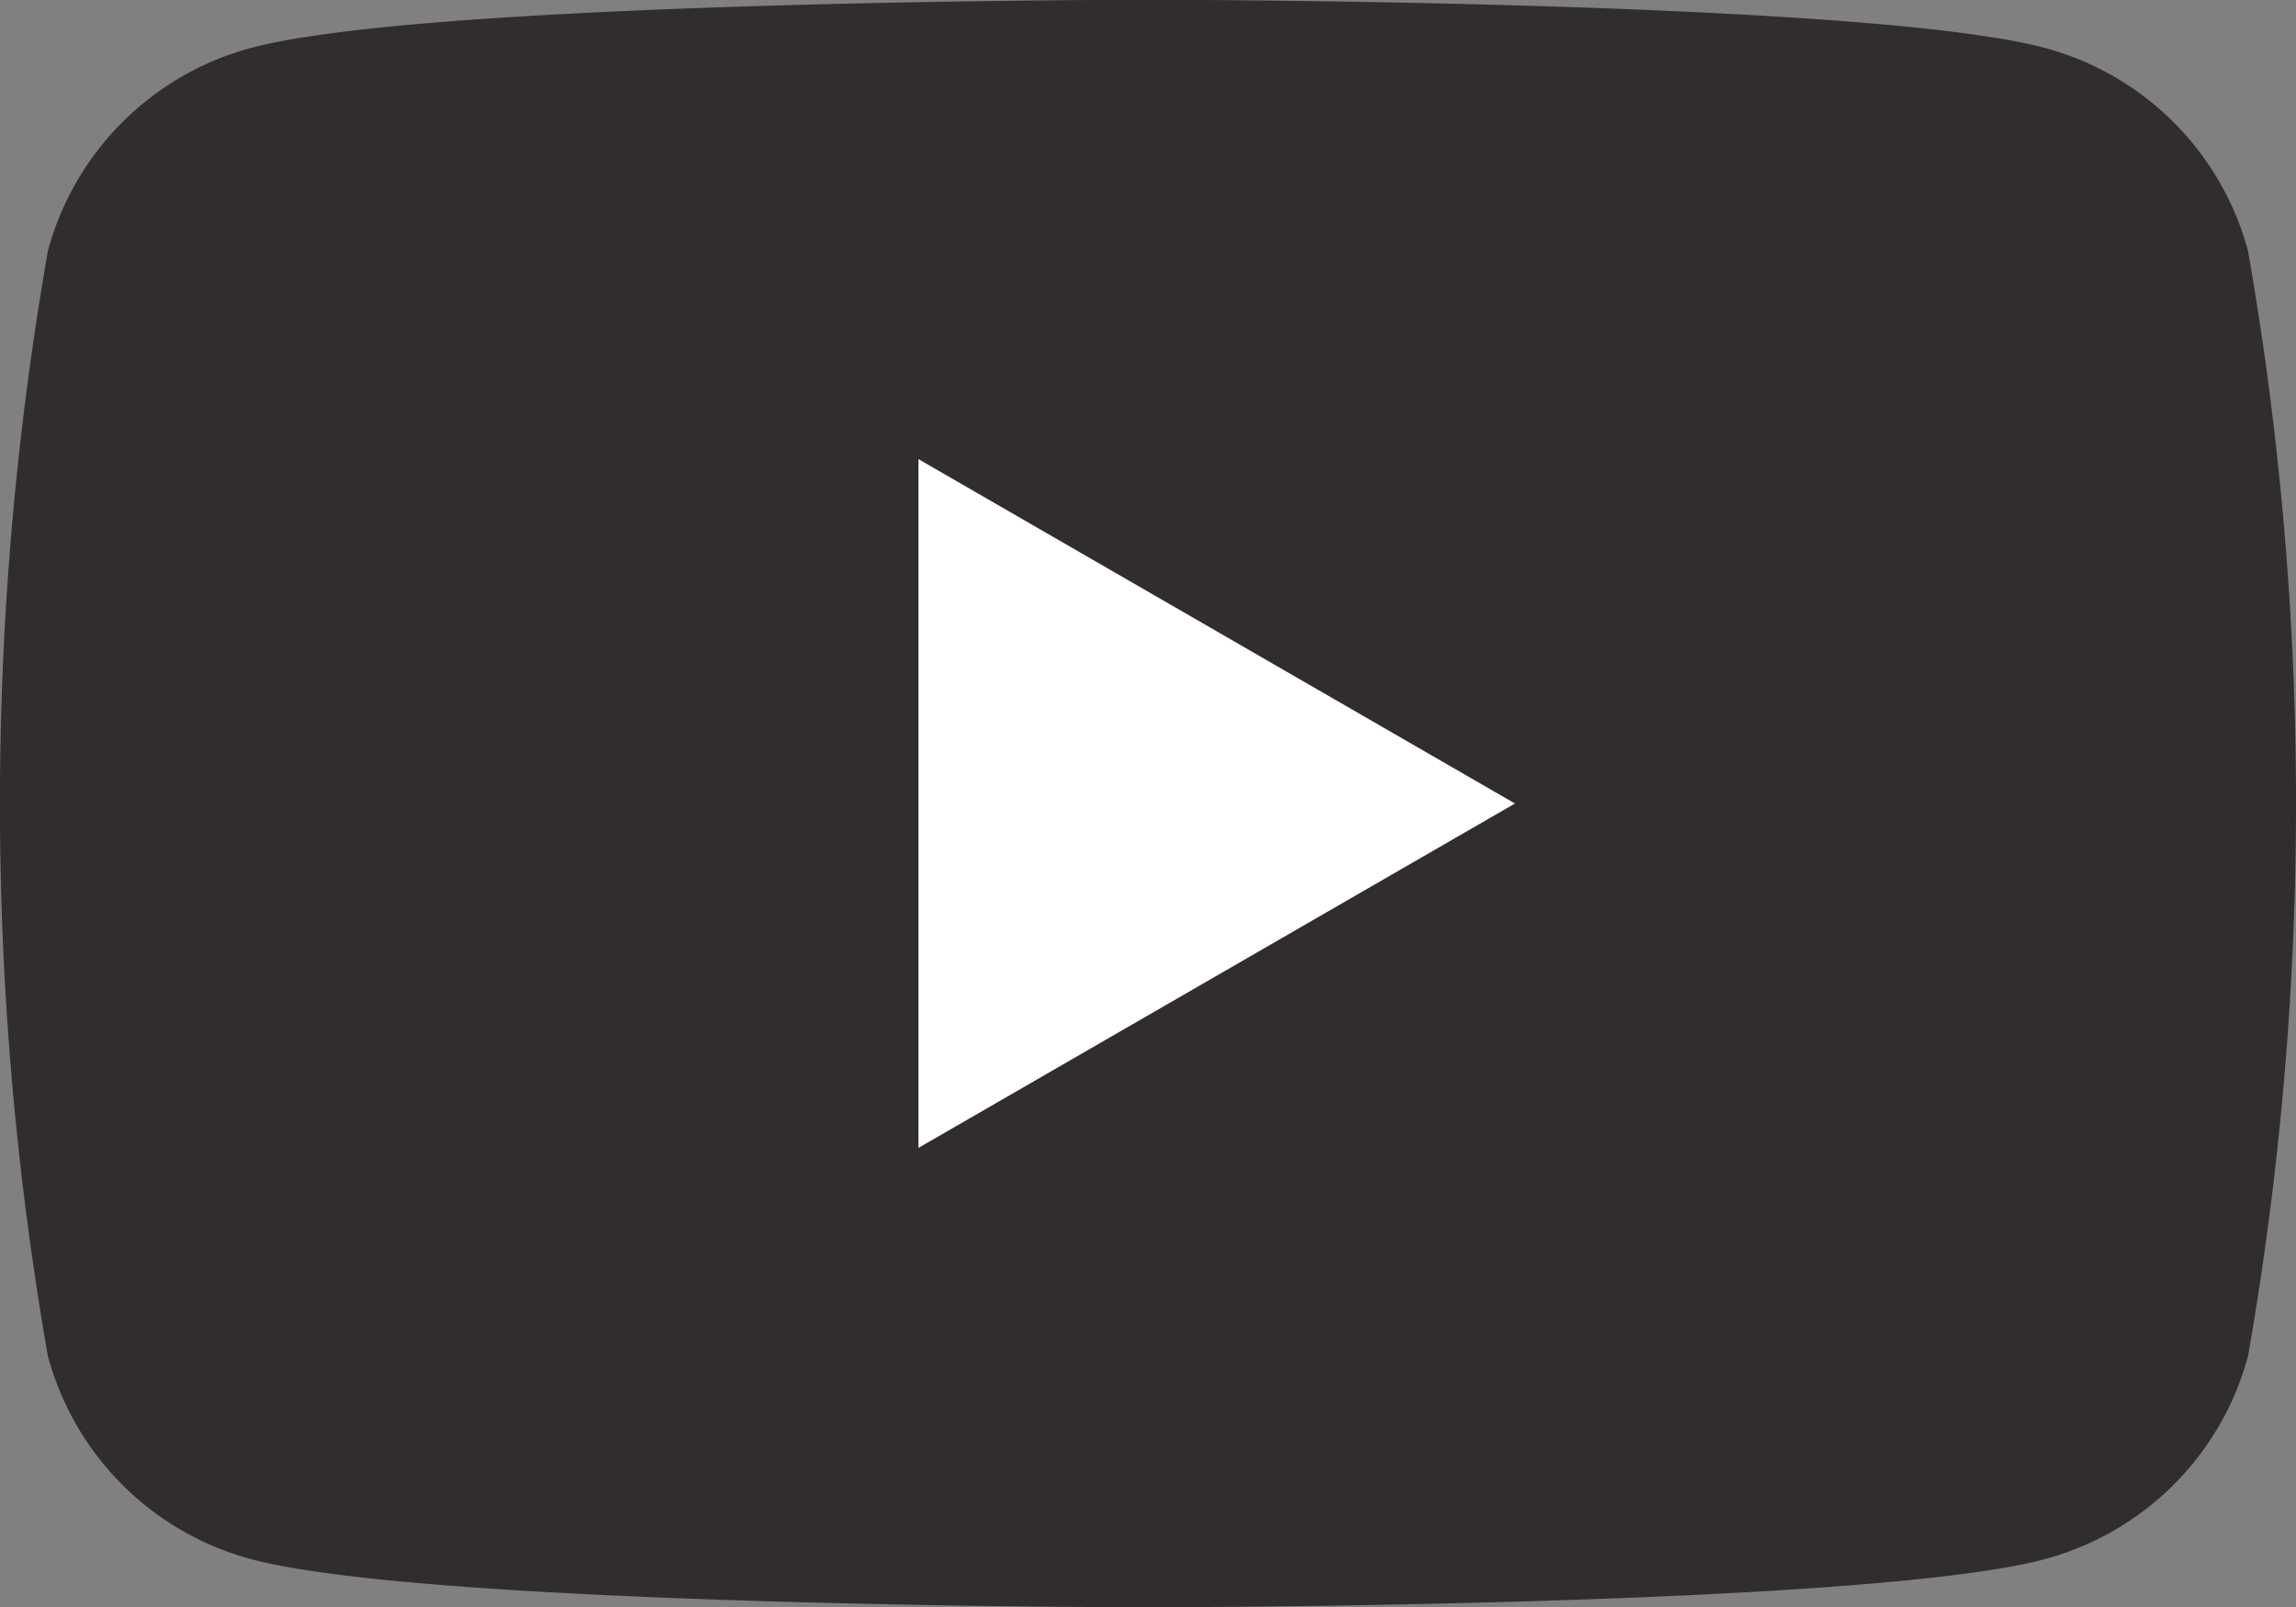
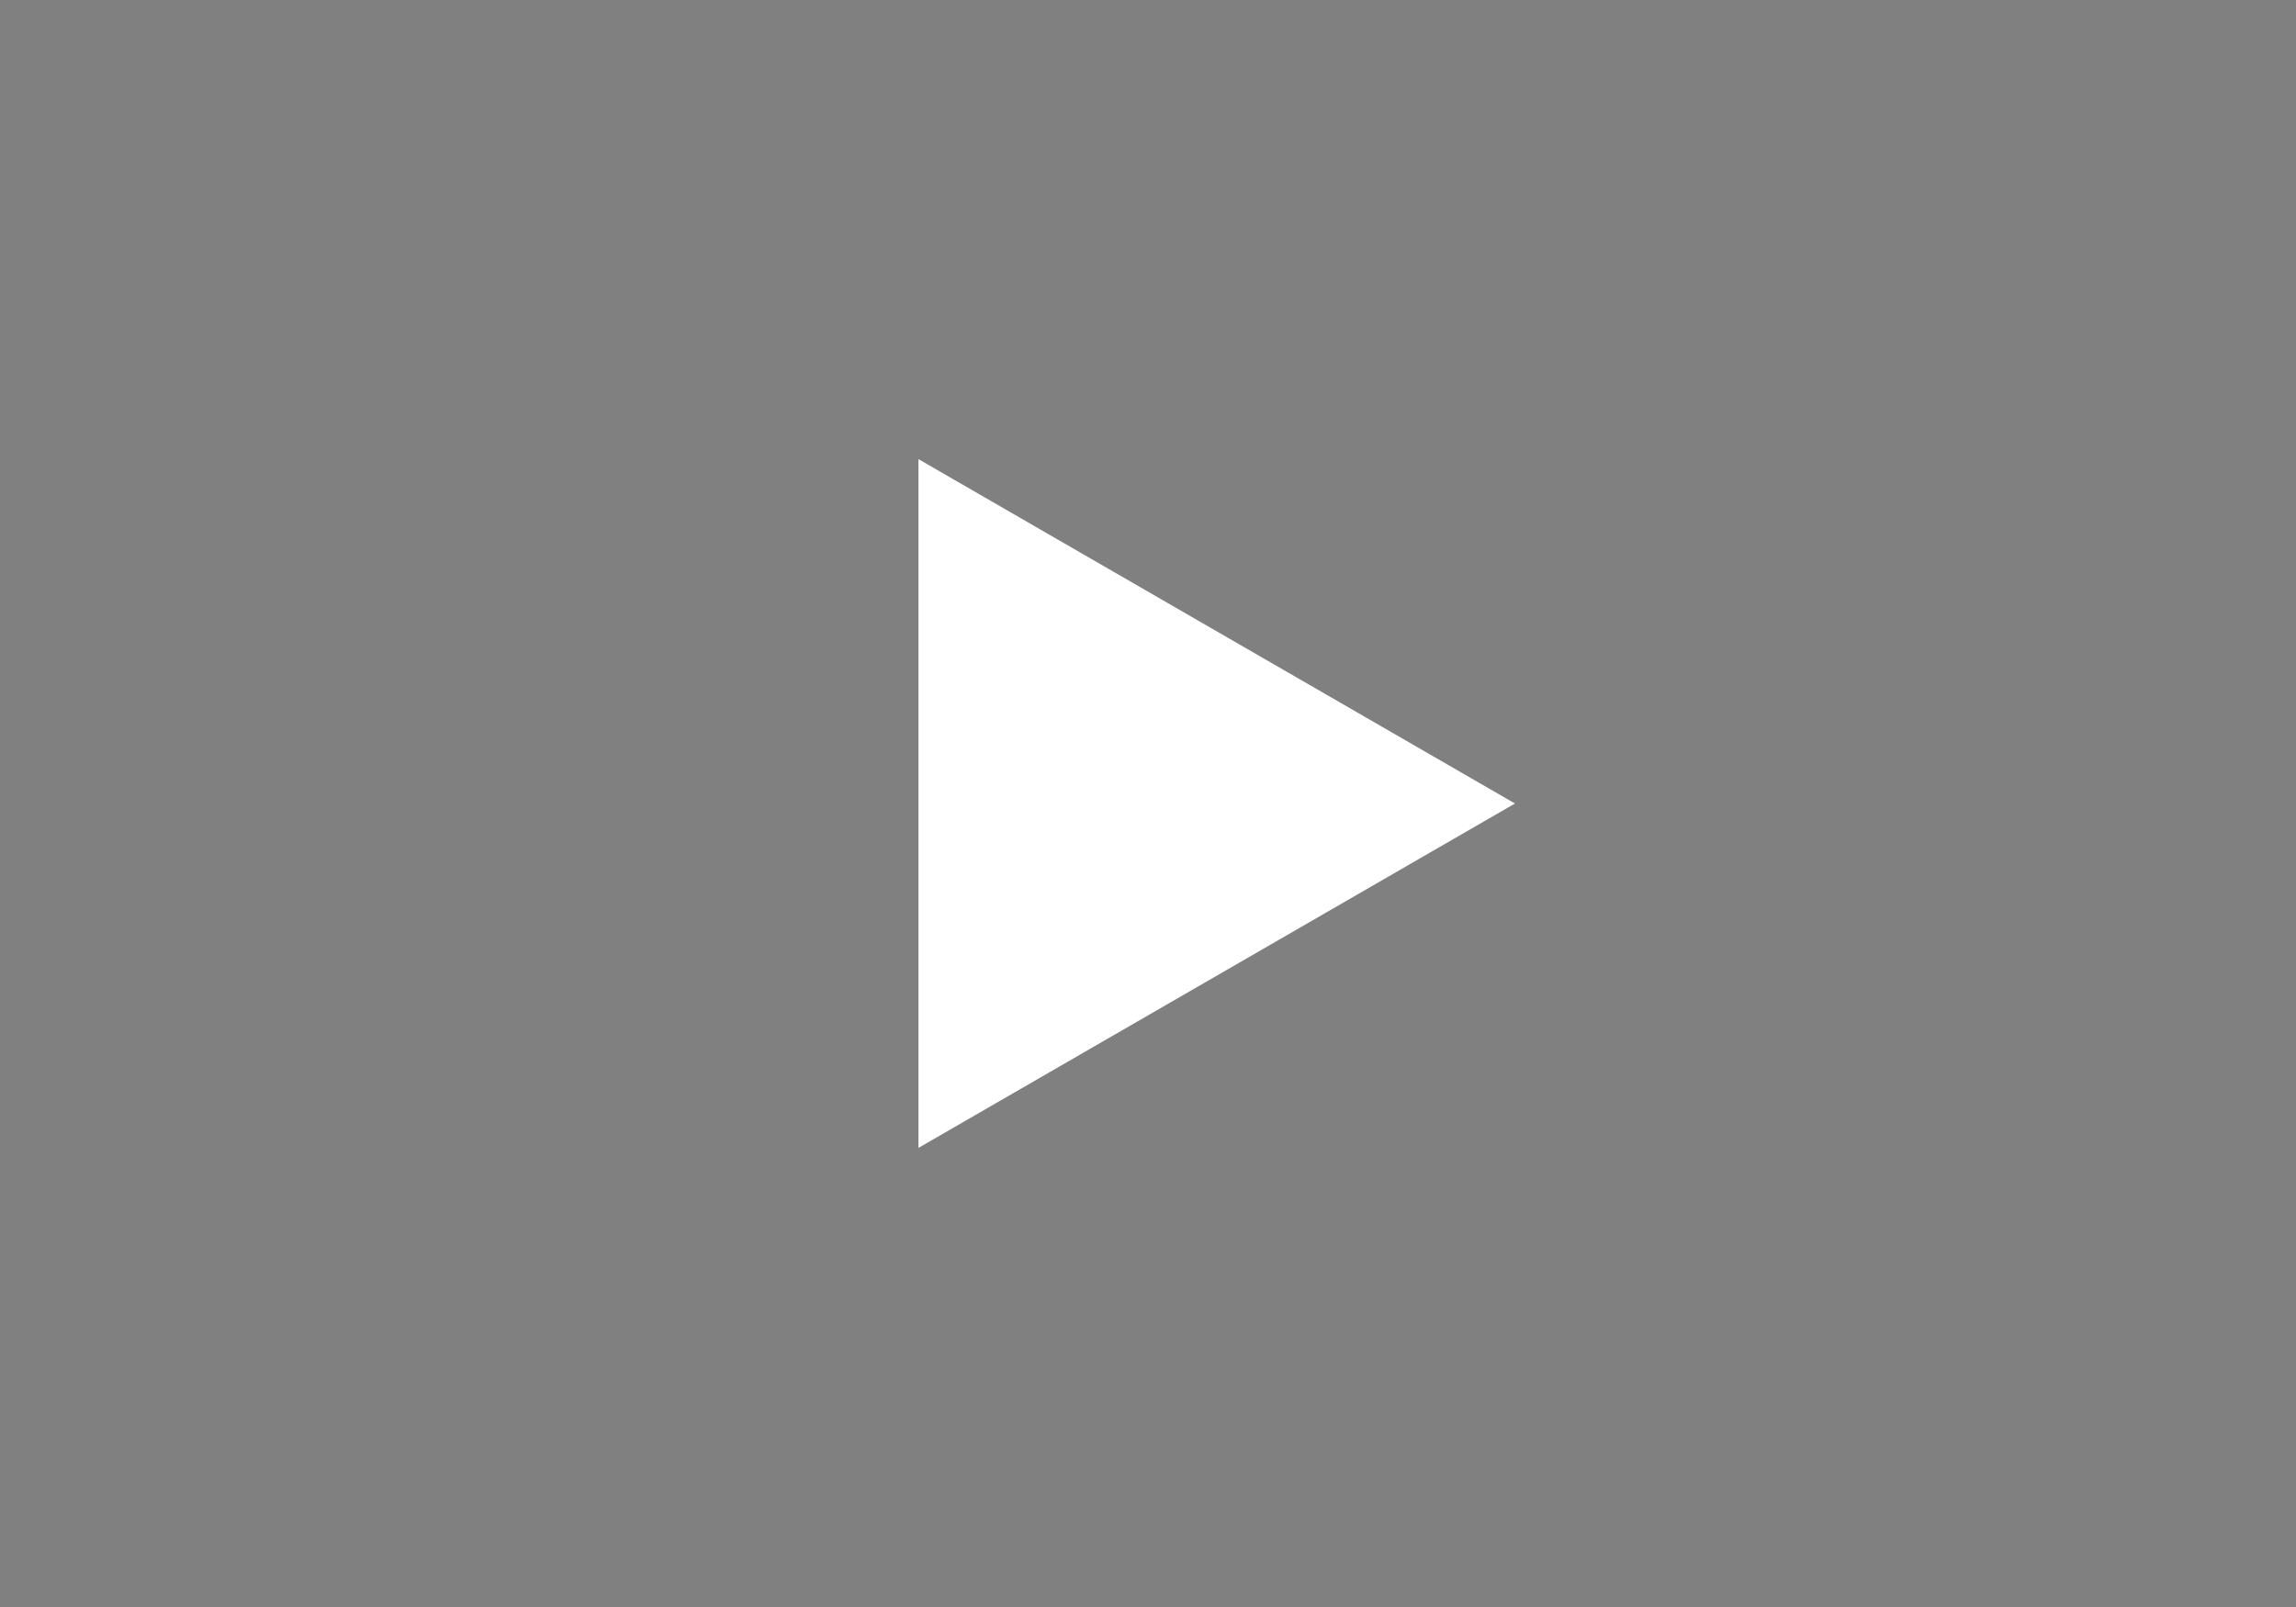
<svg xmlns="http://www.w3.org/2000/svg" id="그룹_10" data-name="그룹 10" width="28.571" height="20" viewBox="0 0 28.571 20">
  <rect x="0" y="0" width="28.571" height="20" fill="#808080" stroke="none" />
  <g id="그룹_9" data-name="그룹 9" transform="translate(0)">
-     <path id="패스_23" data-name="패스 23" d="M159.577,236.377a3.579,3.579,0,0,0-2.526-2.526c-2.228-.6-11.163-.6-11.163-.6s-8.934,0-11.163.6a3.578,3.578,0,0,0-2.526,2.526,39.915,39.915,0,0,0,0,13.754,3.579,3.579,0,0,0,2.526,2.526c2.228.6,11.163.6,11.163.6s8.934,0,11.163-.6a3.58,3.58,0,0,0,2.526-2.526,39.9,39.9,0,0,0,0-13.754" transform="translate(-131.603 -233.254)" fill="#302d2c" />
-     <path id="패스_24" data-name="패스 24" d="M205.187,278.617l7.423-4.286-7.423-4.286Z" transform="translate(-193.758 -264.331)" fill="#fff" />
+     <path id="패스_24" data-name="패스 24" d="M205.187,278.617l7.423-4.286-7.423-4.286" transform="translate(-193.758 -264.331)" fill="#fff" />
  </g>
</svg>